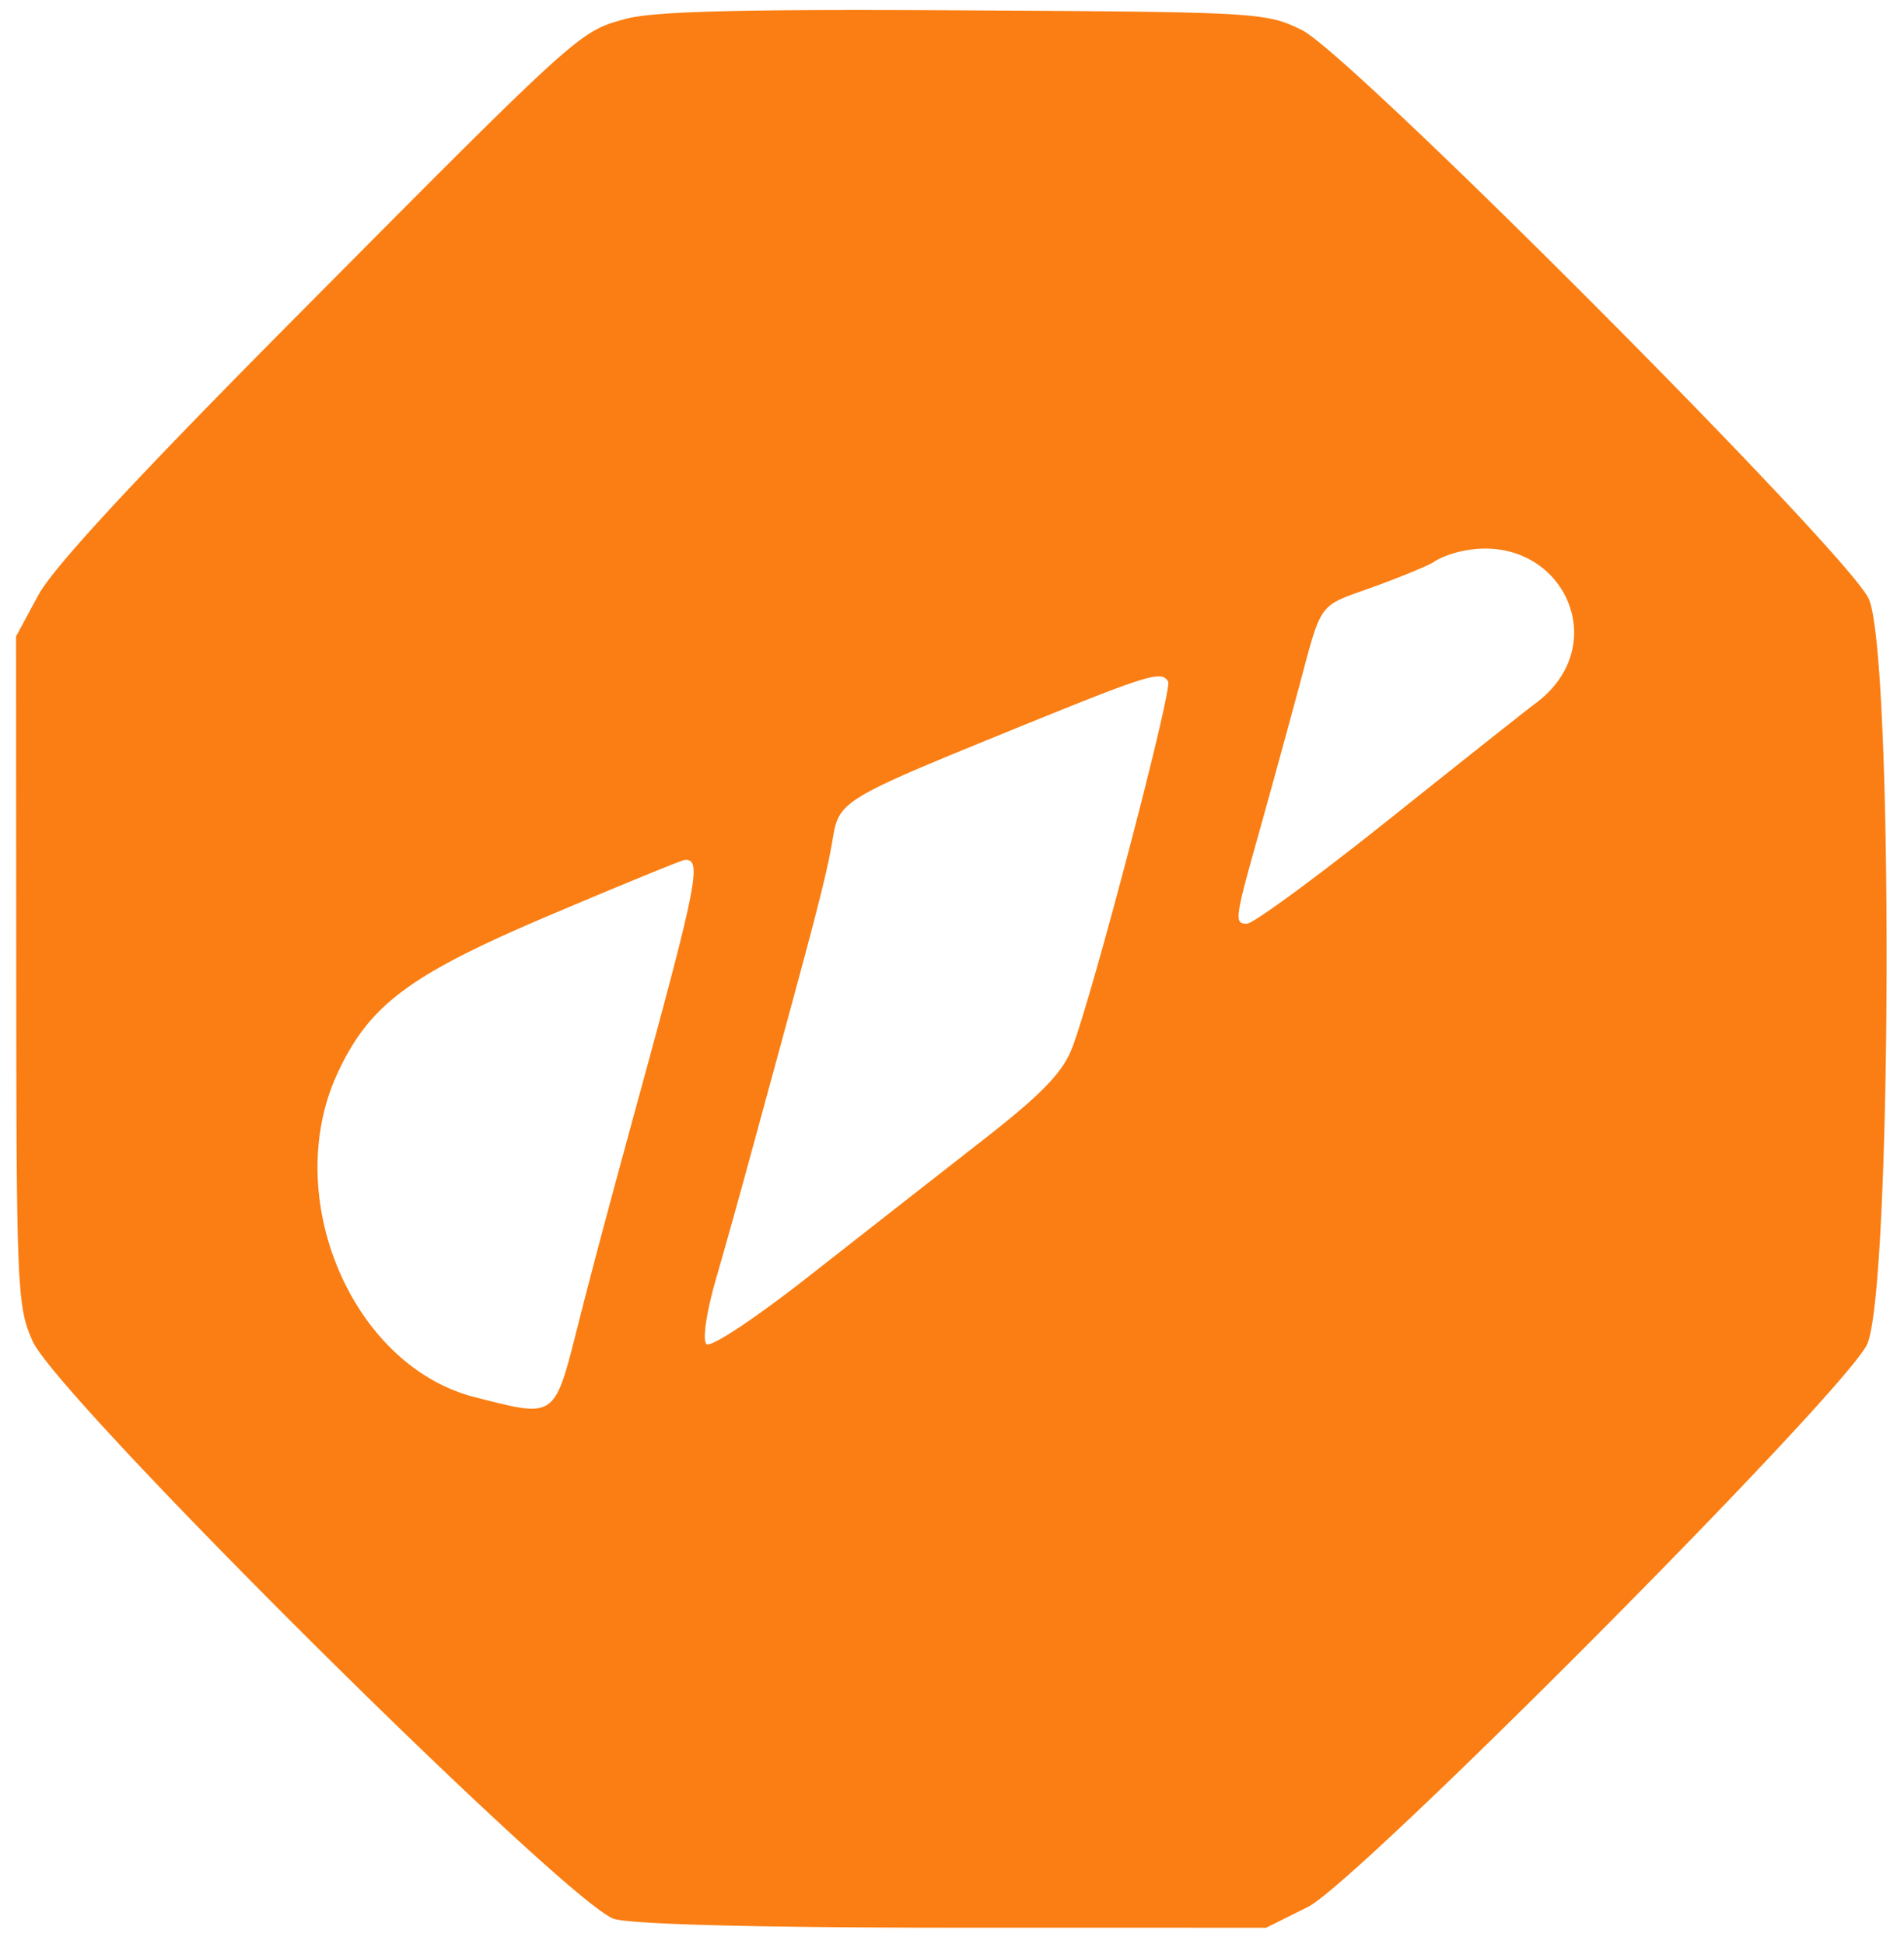
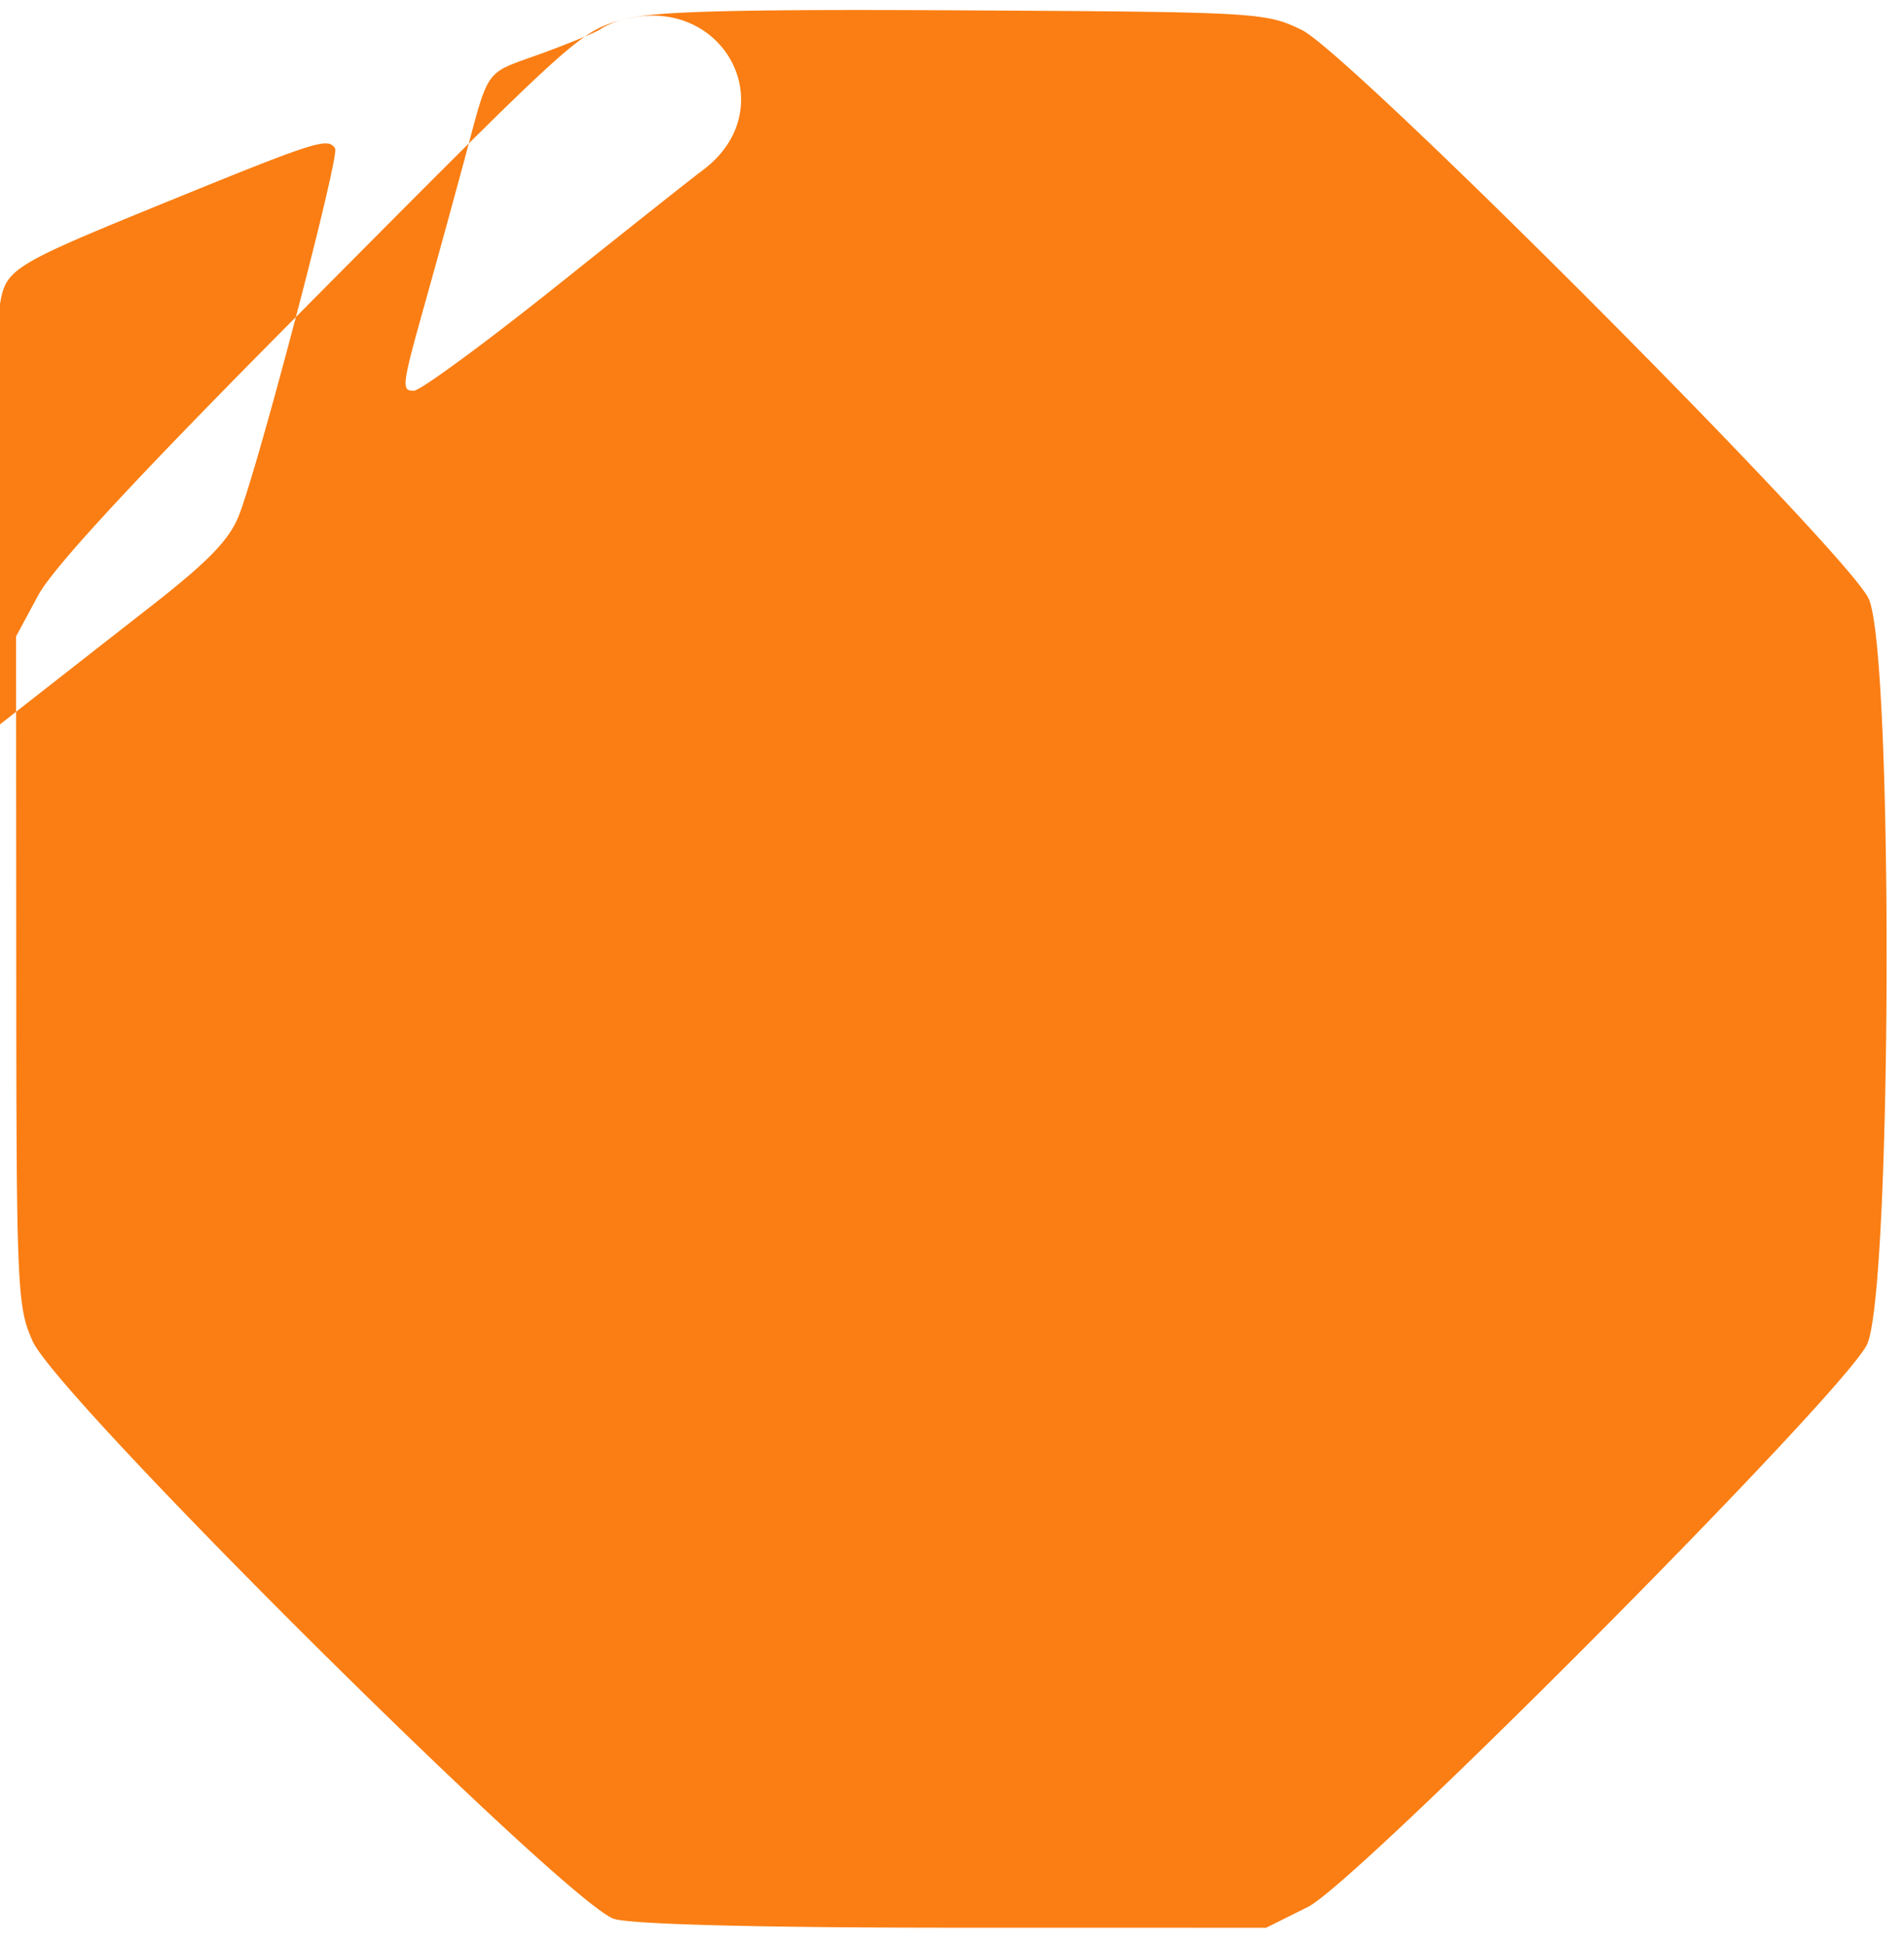
<svg xmlns="http://www.w3.org/2000/svg" viewBox="0 0 237 242">
-   <path fill="#fa7e13" d="M77.809 2.37C72.065 3.951 72.251 3.782 36.5 39.803 16.723 59.73 6.625 70.646 4.75 74.126L2 79.228l.022 41.636c.021 39.702.116 41.845 2.056 46.136 3.227 7.138 66.998 70.465 72.422 71.918 2.514.673 18.321 1.073 42.554 1.076l38.553.006 5.193-2.588c6.122-3.051 65.881-63.128 69.542-69.912 3.175-5.885 3.386-86.434.244-93-2.813-5.877-64.524-67.796-70.507-70.744-4.48-2.207-5.392-2.261-42.079-2.466-28.098-.158-38.676.113-42.191 1.08M181.5 68.724c-1.1.27-2.45.819-3 1.221-.55.401-3.822 1.761-7.271 3.022-7.464 2.729-6.522 1.422-9.819 13.612a2224.587 2224.587 0 0 1-4.65 16.921c-3.082 10.97-3.154 11.5-1.552 11.5.792 0 8.824-5.897 17.847-13.105 9.024-7.208 17.113-13.621 17.976-14.25 10.319-7.529 3.026-22.008-9.531-18.921m-56.623 22.593c-19.766 8.056-20.455 8.477-21.199 12.968-.693 4.18-1.683 8.1-6.615 26.215-5.201 19.097-5.608 20.57-8.011 28.979-1.141 3.993-1.62 7.353-1.119 7.854.501.501 5.978-3.126 12.802-8.479 6.559-5.144 16.25-12.729 21.535-16.854 7.381-5.762 9.97-8.427 11.168-11.5 2.503-6.42 12.544-44.721 11.968-45.652-.874-1.414-2.257-.979-20.529 6.469m-56.153 22.501c-17.646 7.474-22.682 11.191-26.659 19.682-7.217 15.403 1.698 36.548 17.052 40.447 10.181 2.585 9.841 2.831 12.929-9.369 1.687-6.669 3.686-14.159 7.49-28.078 7.333-26.83 7.875-29.651 5.655-29.432-.38.038-7.79 3.075-16.467 6.75" fill-rule="evenodd" />
+   <path fill="#fa7e13" d="M77.809 2.37C72.065 3.951 72.251 3.782 36.5 39.803 16.723 59.73 6.625 70.646 4.75 74.126L2 79.228l.022 41.636c.021 39.702.116 41.845 2.056 46.136 3.227 7.138 66.998 70.465 72.422 71.918 2.514.673 18.321 1.073 42.554 1.076l38.553.006 5.193-2.588c6.122-3.051 65.881-63.128 69.542-69.912 3.175-5.885 3.386-86.434.244-93-2.813-5.877-64.524-67.796-70.507-70.744-4.48-2.207-5.392-2.261-42.079-2.466-28.098-.158-38.676.113-42.191 1.08c-1.1.27-2.45.819-3 1.221-.55.401-3.822 1.761-7.271 3.022-7.464 2.729-6.522 1.422-9.819 13.612a2224.587 2224.587 0 0 1-4.65 16.921c-3.082 10.97-3.154 11.5-1.552 11.5.792 0 8.824-5.897 17.847-13.105 9.024-7.208 17.113-13.621 17.976-14.25 10.319-7.529 3.026-22.008-9.531-18.921m-56.623 22.593c-19.766 8.056-20.455 8.477-21.199 12.968-.693 4.18-1.683 8.1-6.615 26.215-5.201 19.097-5.608 20.57-8.011 28.979-1.141 3.993-1.62 7.353-1.119 7.854.501.501 5.978-3.126 12.802-8.479 6.559-5.144 16.25-12.729 21.535-16.854 7.381-5.762 9.97-8.427 11.168-11.5 2.503-6.42 12.544-44.721 11.968-45.652-.874-1.414-2.257-.979-20.529 6.469m-56.153 22.501c-17.646 7.474-22.682 11.191-26.659 19.682-7.217 15.403 1.698 36.548 17.052 40.447 10.181 2.585 9.841 2.831 12.929-9.369 1.687-6.669 3.686-14.159 7.49-28.078 7.333-26.83 7.875-29.651 5.655-29.432-.38.038-7.79 3.075-16.467 6.75" fill-rule="evenodd" />
</svg>